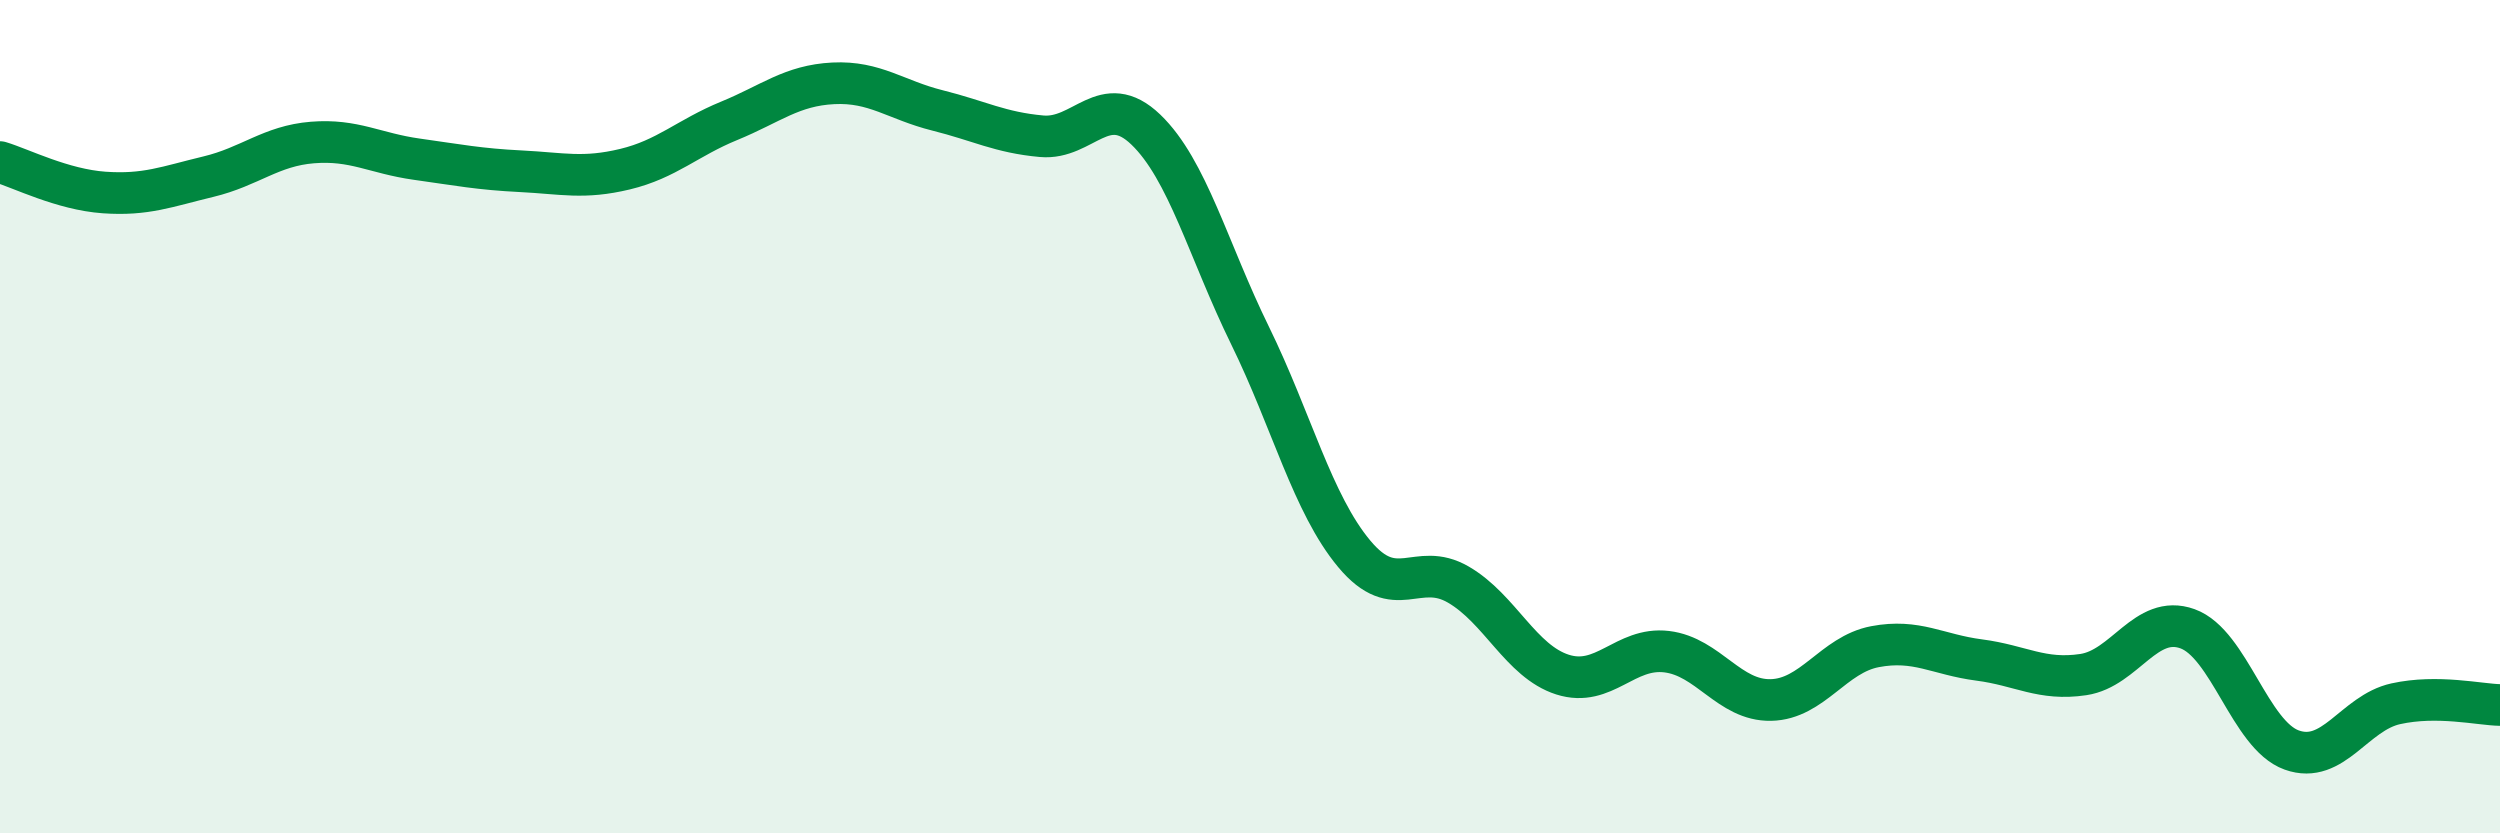
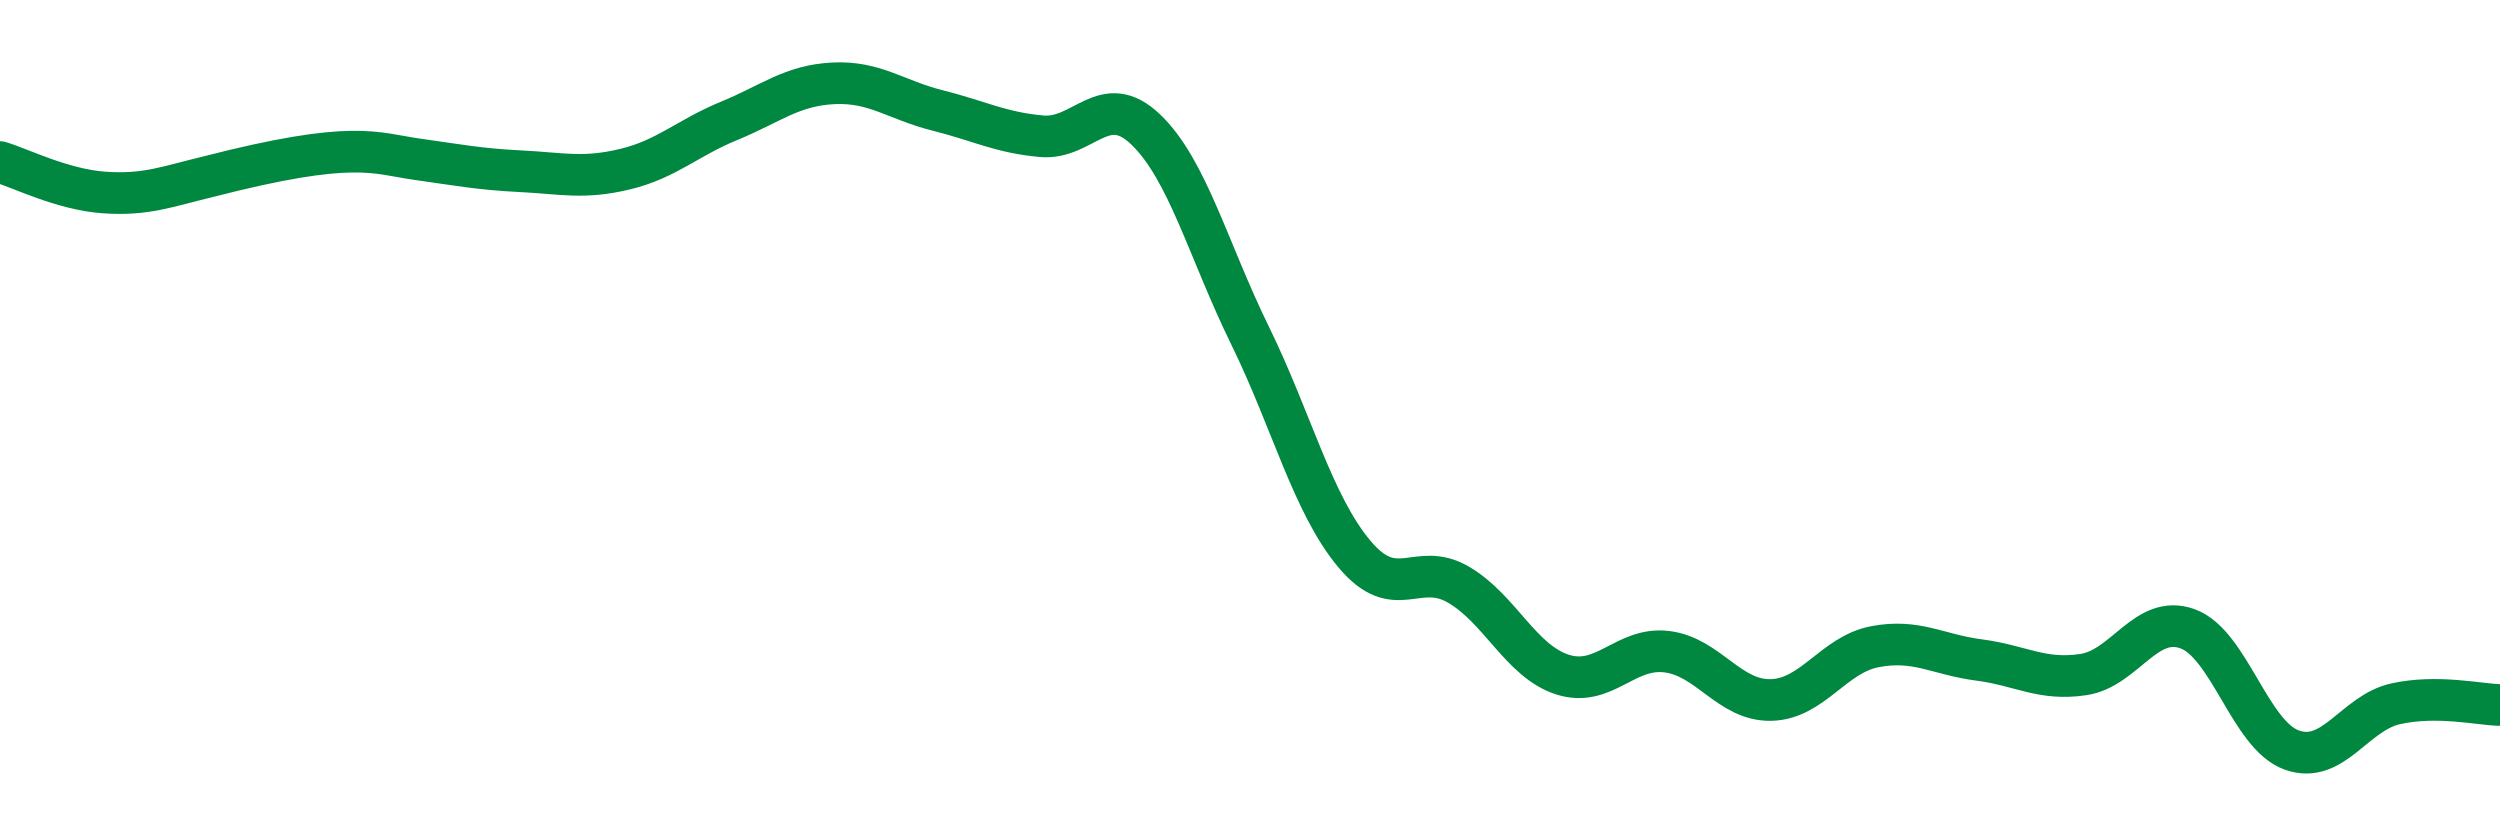
<svg xmlns="http://www.w3.org/2000/svg" width="60" height="20" viewBox="0 0 60 20">
-   <path d="M 0,3.89 C 0.5,4.04 1.5,4.55 2.5,4.62 C 3.5,4.69 4,4.48 5,4.24 C 6,4 6.5,3.5 7.5,3.42 C 8.5,3.34 9,3.68 10,3.82 C 11,3.96 11.5,4.06 12.5,4.11 C 13.5,4.16 14,4.3 15,4.06 C 16,3.82 16.5,3.31 17.5,2.9 C 18.5,2.49 19,2.05 20,2 C 21,1.95 21.5,2.4 22.5,2.65 C 23.5,2.9 24,3.18 25,3.27 C 26,3.36 26.5,2.15 27.5,3.11 C 28.5,4.07 29,6.01 30,8.05 C 31,10.09 31.5,12.09 32.5,13.29 C 33.5,14.49 34,13.45 35,14.03 C 36,14.61 36.5,15.87 37.5,16.19 C 38.5,16.51 39,15.52 40,15.64 C 41,15.76 41.5,16.82 42.5,16.8 C 43.5,16.78 44,15.71 45,15.52 C 46,15.33 46.5,15.71 47.5,15.84 C 48.5,15.97 49,16.34 50,16.19 C 51,16.04 51.5,14.73 52.5,15.09 C 53.5,15.45 54,17.64 55,18 C 56,18.36 56.5,17.11 57.5,16.89 C 58.5,16.67 59.5,16.91 60,16.92L60 20L0 20Z" fill="#008740" opacity="0.1" stroke-linecap="round" stroke-linejoin="round" />
-   <path d="M 0,3.89 C 0.5,4.04 1.5,4.55 2.5,4.62 C 3.5,4.69 4,4.48 5,4.24 C 6,4 6.5,3.5 7.5,3.42 C 8.5,3.34 9,3.68 10,3.82 C 11,3.96 11.5,4.06 12.5,4.11 C 13.5,4.16 14,4.3 15,4.06 C 16,3.82 16.5,3.31 17.5,2.9 C 18.5,2.49 19,2.05 20,2 C 21,1.95 21.5,2.4 22.5,2.65 C 23.5,2.9 24,3.18 25,3.27 C 26,3.36 26.5,2.15 27.5,3.11 C 28.5,4.07 29,6.01 30,8.05 C 31,10.09 31.5,12.09 32.5,13.29 C 33.5,14.49 34,13.45 35,14.03 C 36,14.61 36.5,15.87 37.5,16.19 C 38.5,16.51 39,15.52 40,15.64 C 41,15.76 41.5,16.82 42.5,16.8 C 43.5,16.78 44,15.71 45,15.52 C 46,15.33 46.5,15.71 47.5,15.84 C 48.5,15.97 49,16.34 50,16.19 C 51,16.04 51.5,14.73 52.5,15.09 C 53.5,15.45 54,17.64 55,18 C 56,18.36 56.5,17.11 57.5,16.89 C 58.5,16.67 59.5,16.91 60,16.92" stroke="#008740" stroke-width="1" fill="none" stroke-linecap="round" stroke-linejoin="round" />
+   <path d="M 0,3.89 C 0.5,4.04 1.5,4.55 2.5,4.62 C 3.5,4.69 4,4.48 5,4.24 C 8.5,3.34 9,3.68 10,3.82 C 11,3.96 11.5,4.06 12.5,4.11 C 13.5,4.16 14,4.3 15,4.06 C 16,3.82 16.5,3.31 17.5,2.9 C 18.5,2.49 19,2.05 20,2 C 21,1.95 21.5,2.4 22.5,2.65 C 23.5,2.9 24,3.18 25,3.27 C 26,3.36 26.5,2.15 27.5,3.11 C 28.5,4.07 29,6.01 30,8.05 C 31,10.09 31.5,12.09 32.5,13.29 C 33.5,14.49 34,13.45 35,14.03 C 36,14.61 36.5,15.87 37.5,16.19 C 38.5,16.51 39,15.52 40,15.64 C 41,15.76 41.5,16.82 42.5,16.8 C 43.5,16.78 44,15.71 45,15.52 C 46,15.33 46.5,15.71 47.5,15.84 C 48.5,15.97 49,16.34 50,16.19 C 51,16.04 51.5,14.73 52.5,15.09 C 53.5,15.45 54,17.64 55,18 C 56,18.36 56.5,17.11 57.5,16.89 C 58.5,16.67 59.5,16.91 60,16.92" stroke="#008740" stroke-width="1" fill="none" stroke-linecap="round" stroke-linejoin="round" />
</svg>